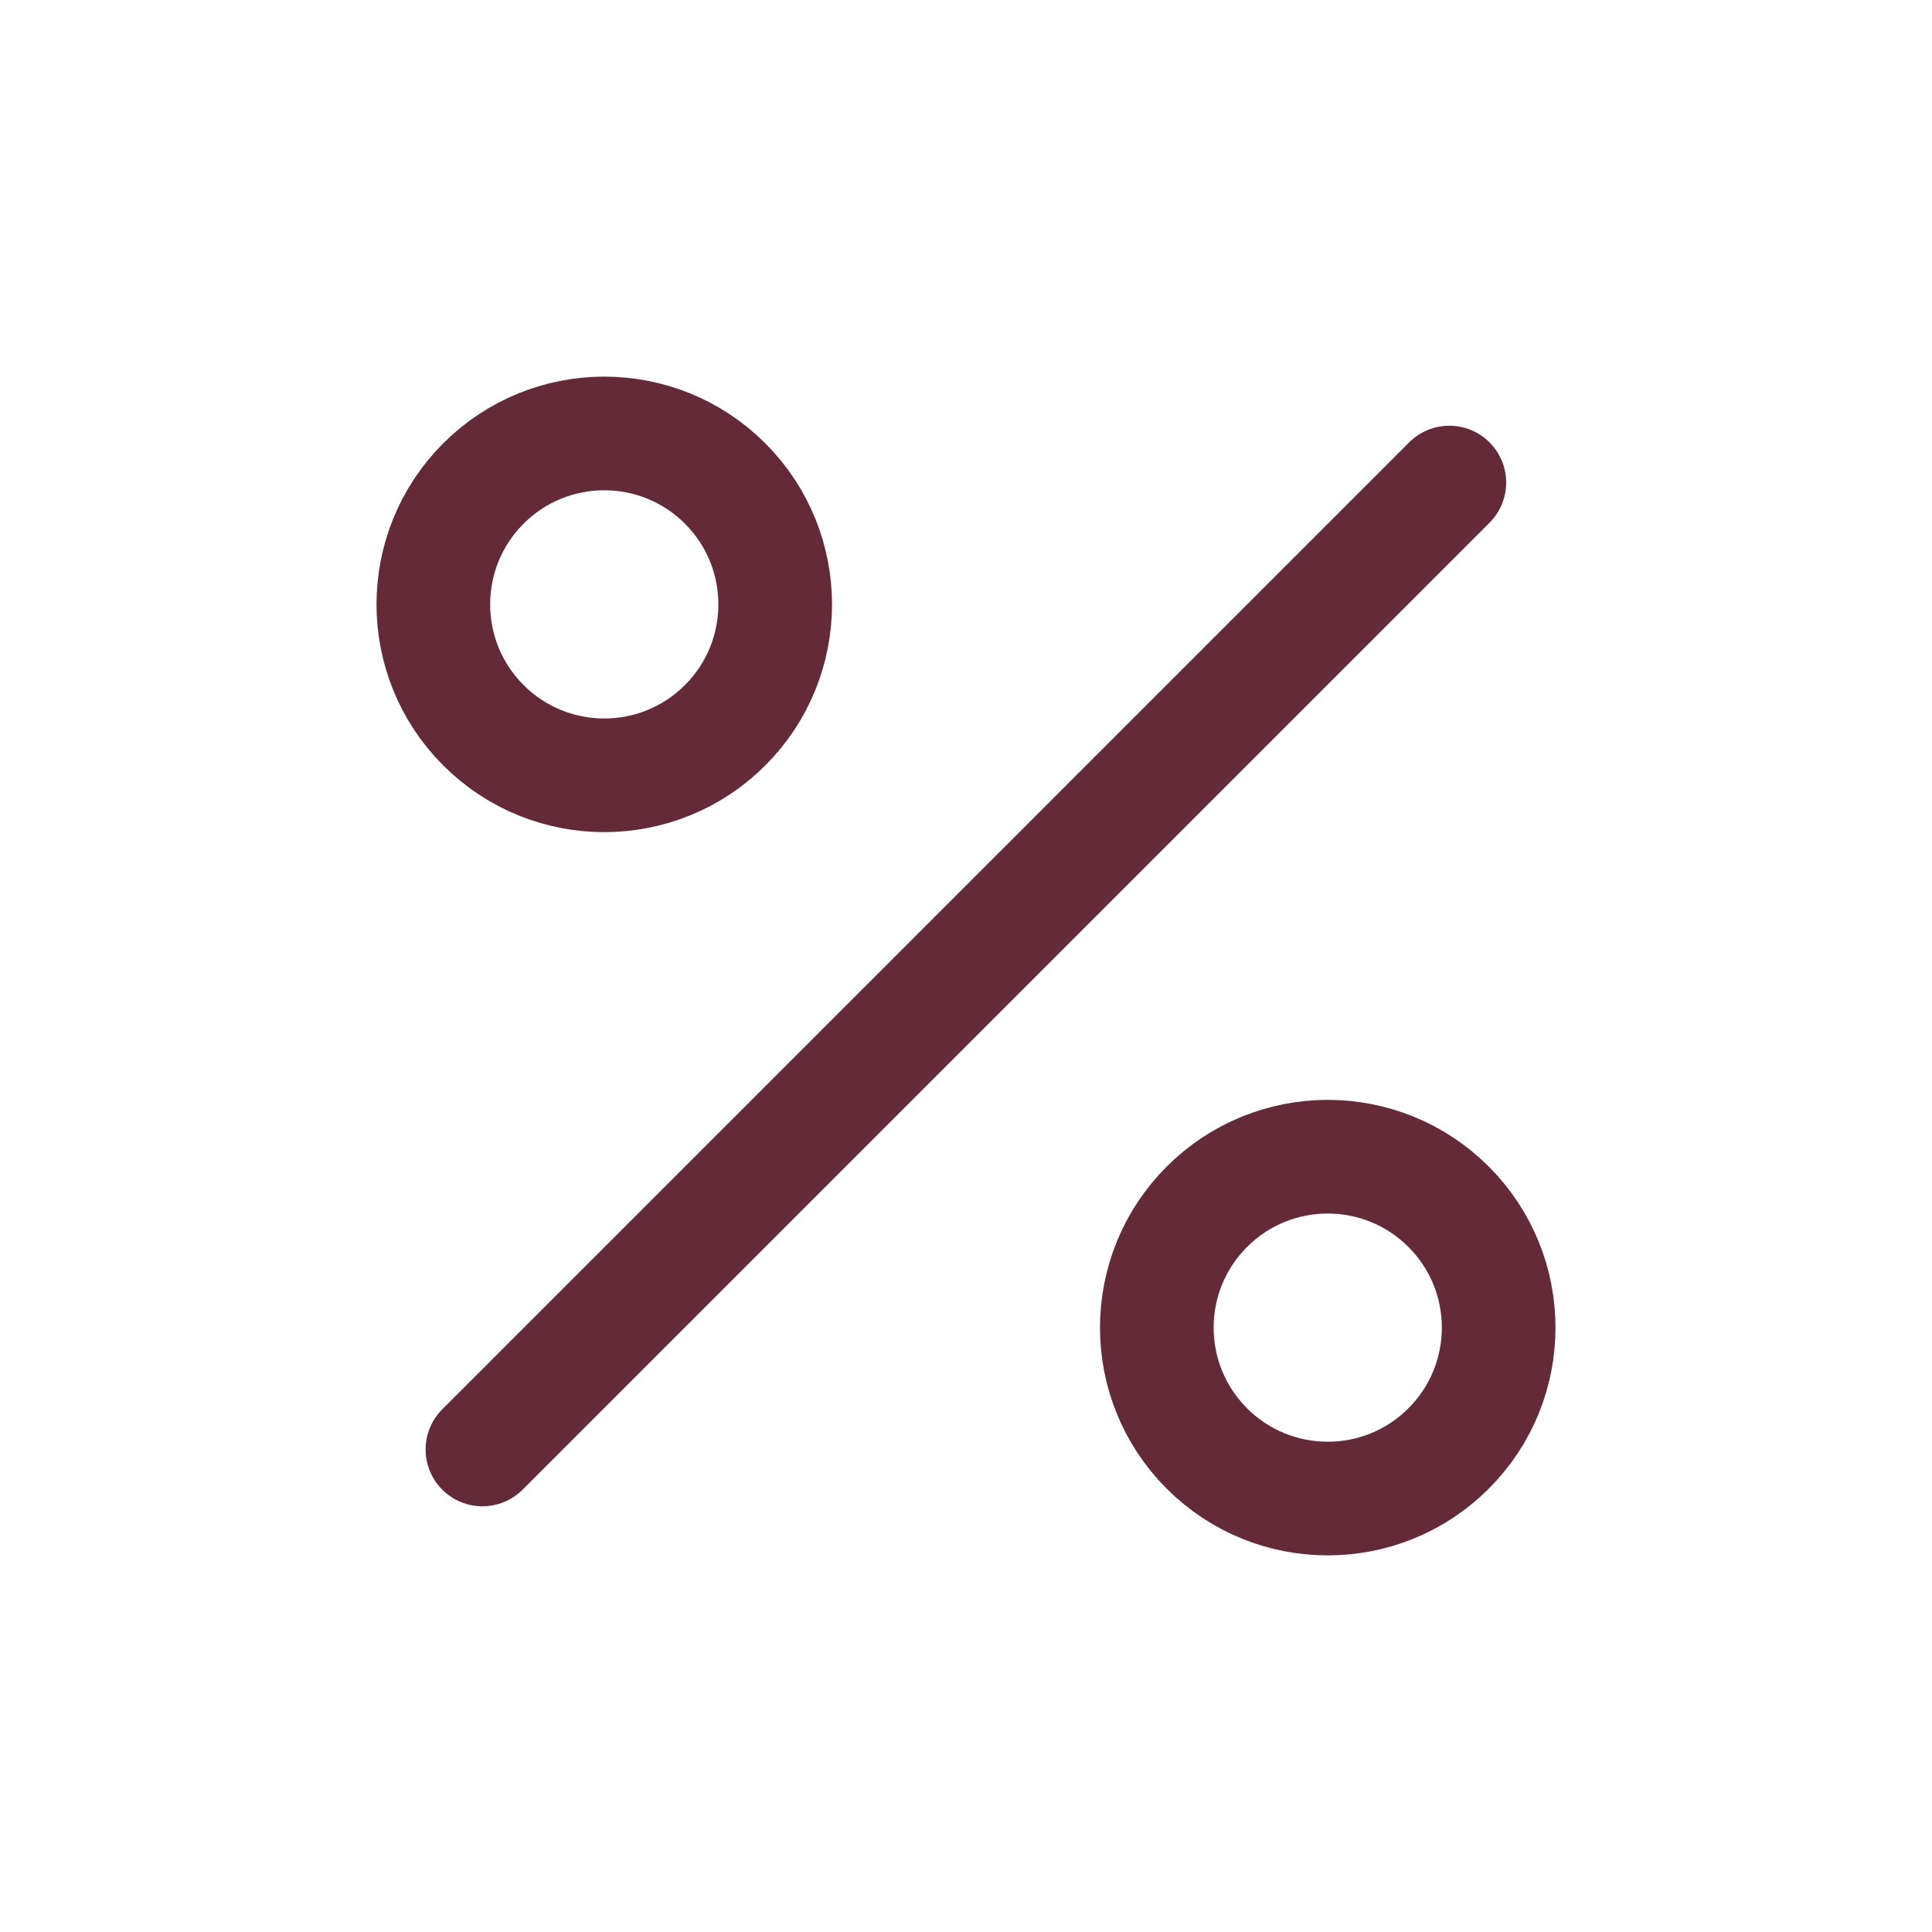
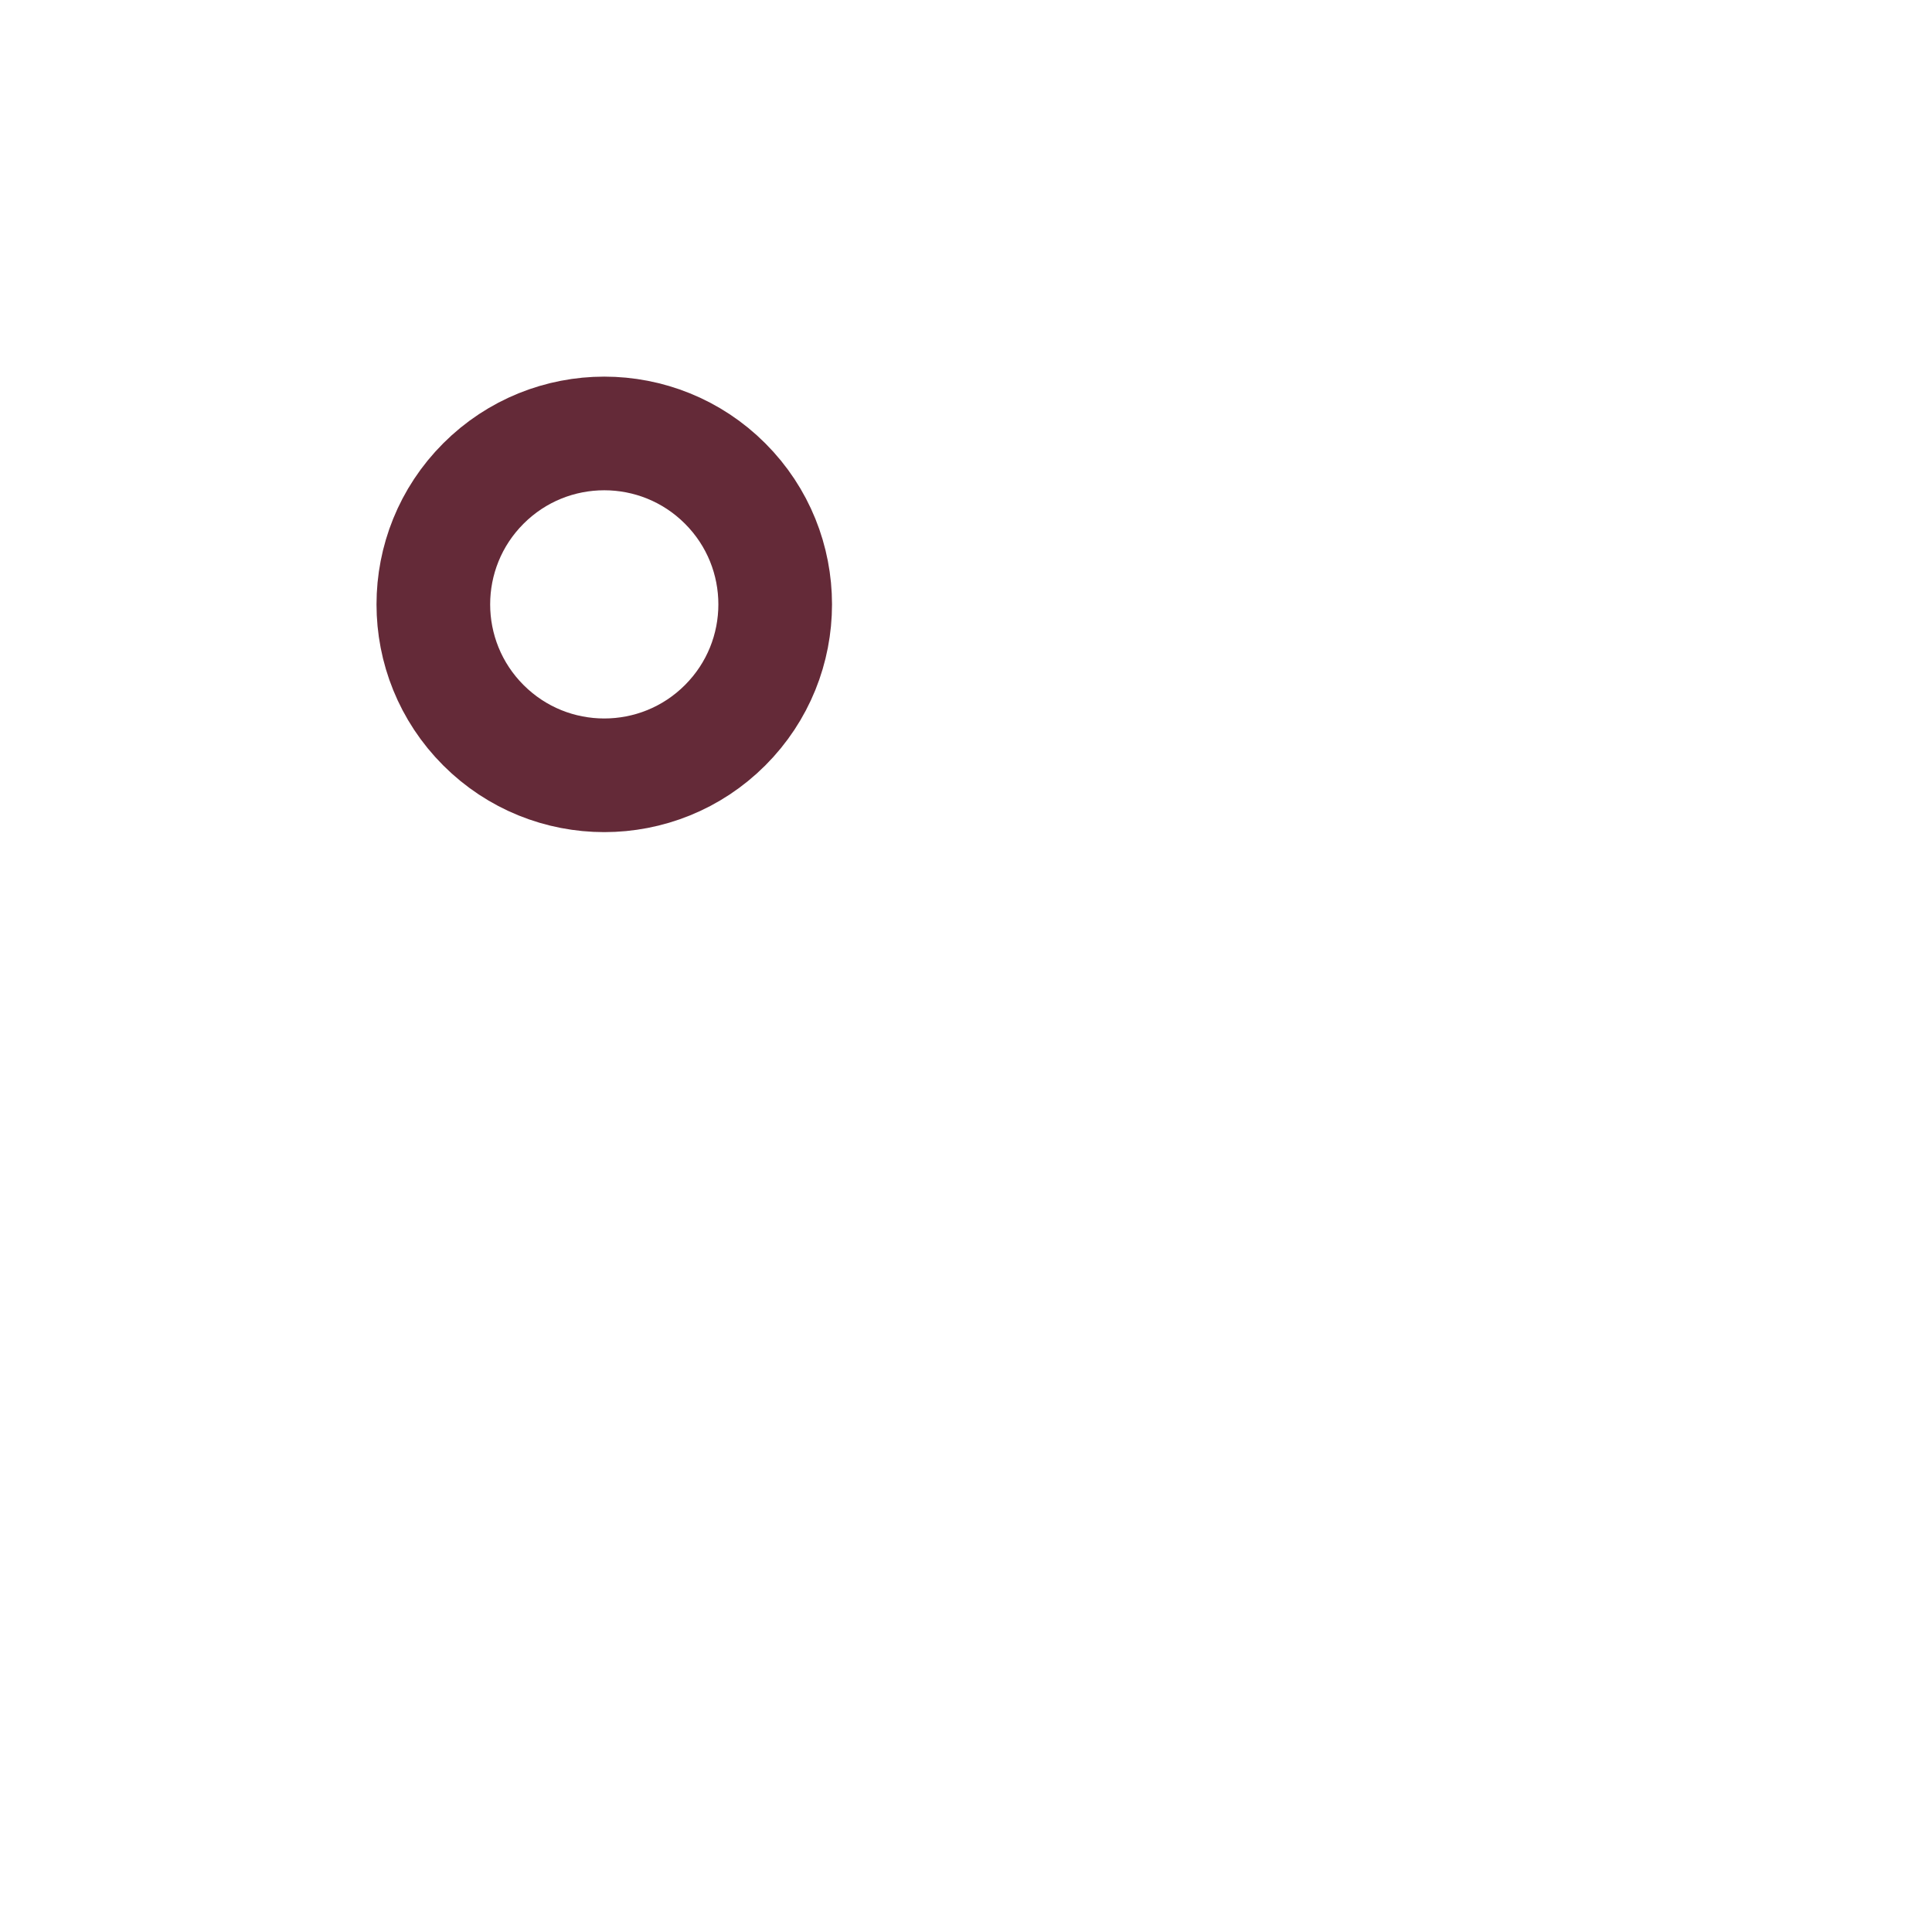
<svg xmlns="http://www.w3.org/2000/svg" width="17" height="17" viewBox="0 0 17 17" fill="none">
  <circle cx="5.317" cy="5.318" r="1.504" transform="rotate(45 5.317 5.318)" stroke="#642A38" />
-   <circle cx="11.683" cy="11.682" r="1.504" transform="rotate(45 11.683 11.682)" stroke="#642A38" />
-   <path d="M4.245 12.754L12.753 4.246" stroke="#642A38" stroke-linecap="round" stroke-linejoin="round" />
</svg>